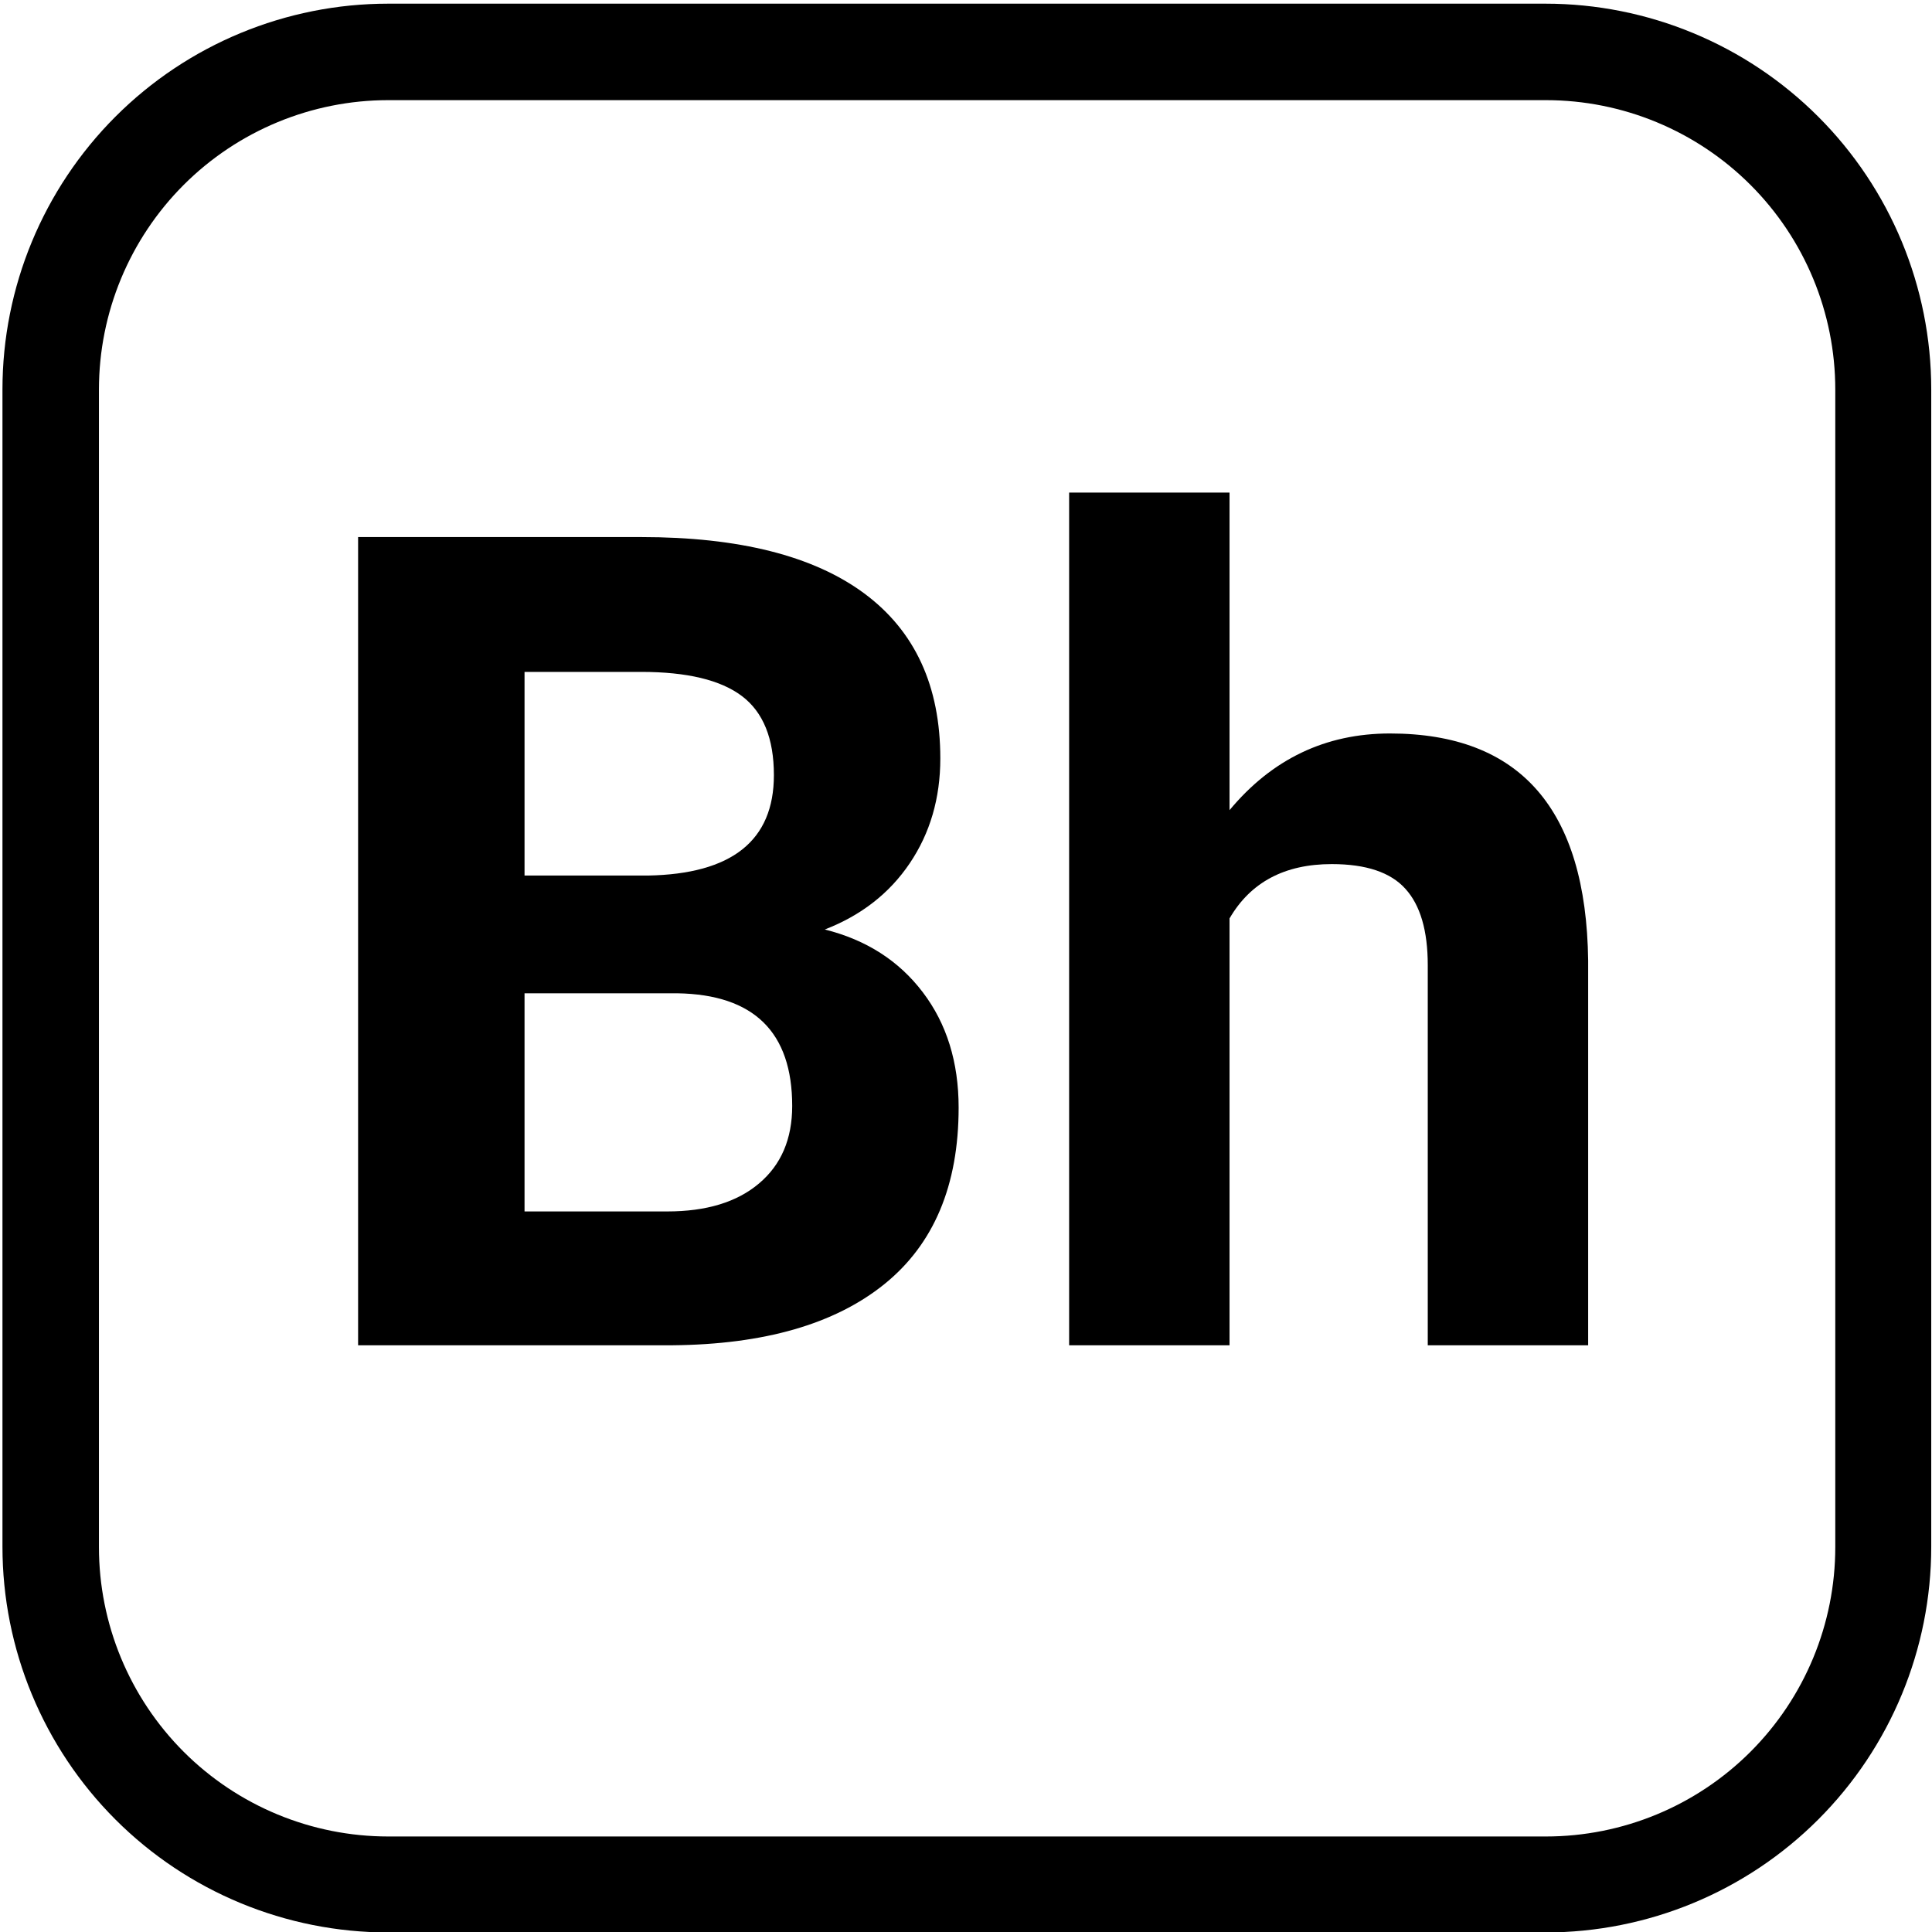
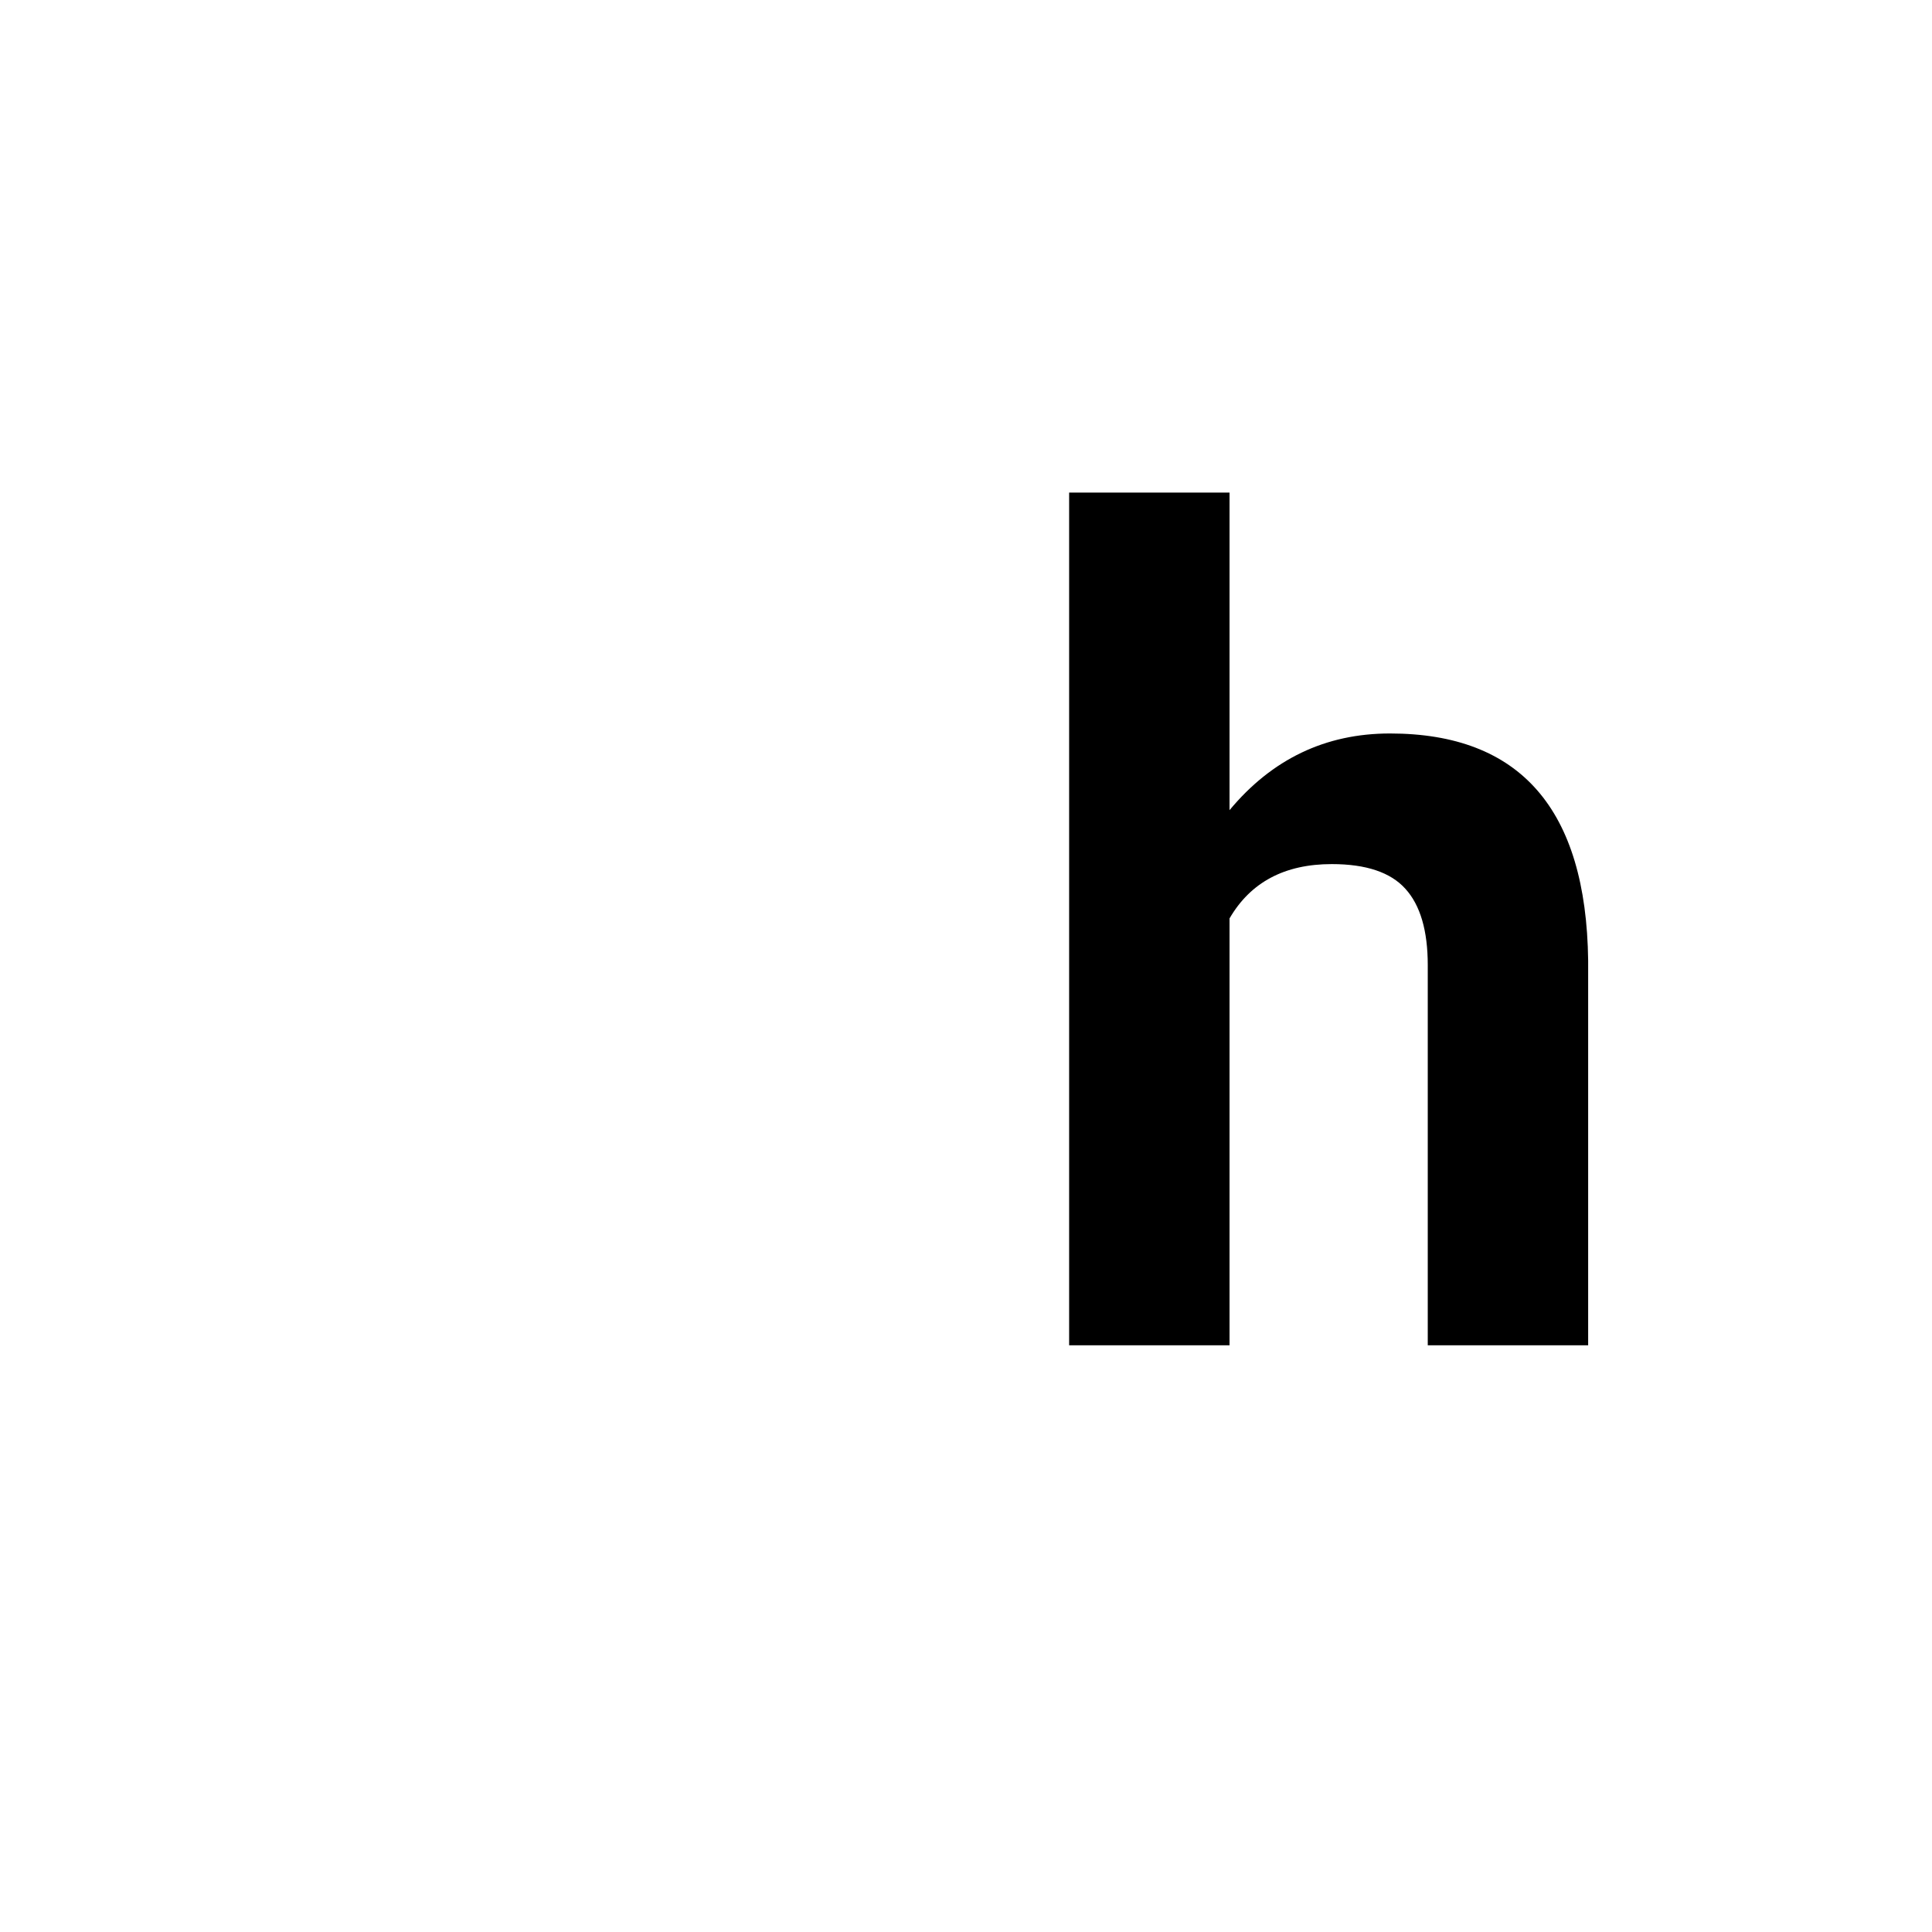
<svg xmlns="http://www.w3.org/2000/svg" width="50" zoomAndPan="magnify" viewBox="18 3 150 150" height="50" preserveAspectRatio="xMidYMid meet" version="1.0">
  <defs>
    <g />
    <clipPath id="a49d0b42bb">
-       <path d="M 18.191 3.285 L 167.945 3.285 L 167.945 153.047 L 18.191 153.047 Z M 18.191 3.285 " clip-rule="nonzero" />
-     </clipPath>
+       </clipPath>
    <clipPath id="7305e6ba0d">
-       <path d="M 48.141 3.285 L 137.988 3.285 C 145.934 3.285 153.551 6.441 159.168 12.059 C 164.785 17.676 167.941 25.293 167.941 33.238 L 167.941 123.086 C 167.941 131.031 164.785 138.648 159.168 144.266 C 153.551 149.883 145.934 153.035 137.988 153.035 L 48.141 153.035 C 40.199 153.035 32.578 149.883 26.961 144.266 C 21.348 138.648 18.191 131.031 18.191 123.086 L 18.191 33.238 C 18.191 25.293 21.348 17.676 26.961 12.059 C 32.578 6.441 40.199 3.285 48.141 3.285 Z M 48.141 3.285 " clip-rule="nonzero" />
-     </clipPath>
+       </clipPath>
  </defs>
  <g clip-path="url(#a49d0b42bb)">
    <g clip-path="url(#7305e6ba0d)">
-       <path stroke-linecap="butt" transform="matrix(0.749, 0, 0, 0.749, 18.191, 3.287)" fill="none" stroke-linejoin="miter" d="M 39.997 -0.002 L 159.985 -0.002 C 170.596 -0.002 180.768 4.213 188.27 11.714 C 195.771 19.216 199.986 29.388 199.986 39.999 L 199.986 159.987 C 199.986 170.597 195.771 180.77 188.27 188.271 C 180.768 195.773 170.596 199.983 159.985 199.983 L 39.997 199.983 C 29.392 199.983 19.214 195.773 11.712 188.271 C 4.216 180.77 0.001 170.597 0.001 159.987 L 0.001 39.999 C 0.001 29.388 4.216 19.216 11.712 11.714 C 19.214 4.213 29.392 -0.002 39.997 -0.002 Z M 39.997 -0.002 " stroke="#000000" stroke-width="20" stroke-opacity="1" stroke-miterlimit="4" />
-     </g>
+       </g>
  </g>
  <g fill="#000000" fill-opacity="1">
    <g transform="translate(40.194, 107.447)">
      <g>
-         <path d="M 5.609 0 L 5.609 -62.75 L 27.578 -62.75 C 35.191 -62.75 40.969 -61.289 44.906 -58.375 C 48.844 -55.457 50.812 -51.188 50.812 -45.562 C 50.812 -42.477 50.02 -39.766 48.438 -37.422 C 46.863 -35.086 44.664 -33.375 41.844 -32.281 C 45.062 -31.477 47.598 -29.852 49.453 -27.406 C 51.305 -24.969 52.234 -21.984 52.234 -18.453 C 52.234 -12.41 50.305 -7.836 46.453 -4.734 C 42.609 -1.641 37.125 -0.062 30 0 Z M 18.531 -27.328 L 18.531 -10.391 L 29.609 -10.391 C 32.648 -10.391 35.023 -11.113 36.734 -12.562 C 38.453 -14.008 39.312 -16.016 39.312 -18.578 C 39.312 -24.316 36.336 -27.234 30.391 -27.328 Z M 18.531 -36.469 L 28.094 -36.469 C 34.625 -36.582 37.891 -39.18 37.891 -44.266 C 37.891 -47.109 37.062 -49.156 35.406 -50.406 C 33.75 -51.656 31.141 -52.281 27.578 -52.281 L 18.531 -52.281 Z M 18.531 -36.469 " />
-       </g>
+         </g>
    </g>
    <g transform="translate(96.523, 107.447)">
      <g>
        <path d="M 16.938 -41.547 C 20.238 -45.516 24.391 -47.5 29.391 -47.5 C 39.504 -47.5 44.633 -41.625 44.781 -29.875 L 44.781 0 L 32.328 0 L 32.328 -29.516 C 32.328 -32.191 31.75 -34.164 30.594 -35.438 C 29.445 -36.719 27.539 -37.359 24.875 -37.359 C 21.219 -37.359 18.57 -35.953 16.938 -33.141 L 16.938 0 L 4.484 0 L 4.484 -66.203 L 16.938 -66.203 Z M 16.938 -41.547 " />
      </g>
    </g>
  </g>
</svg>